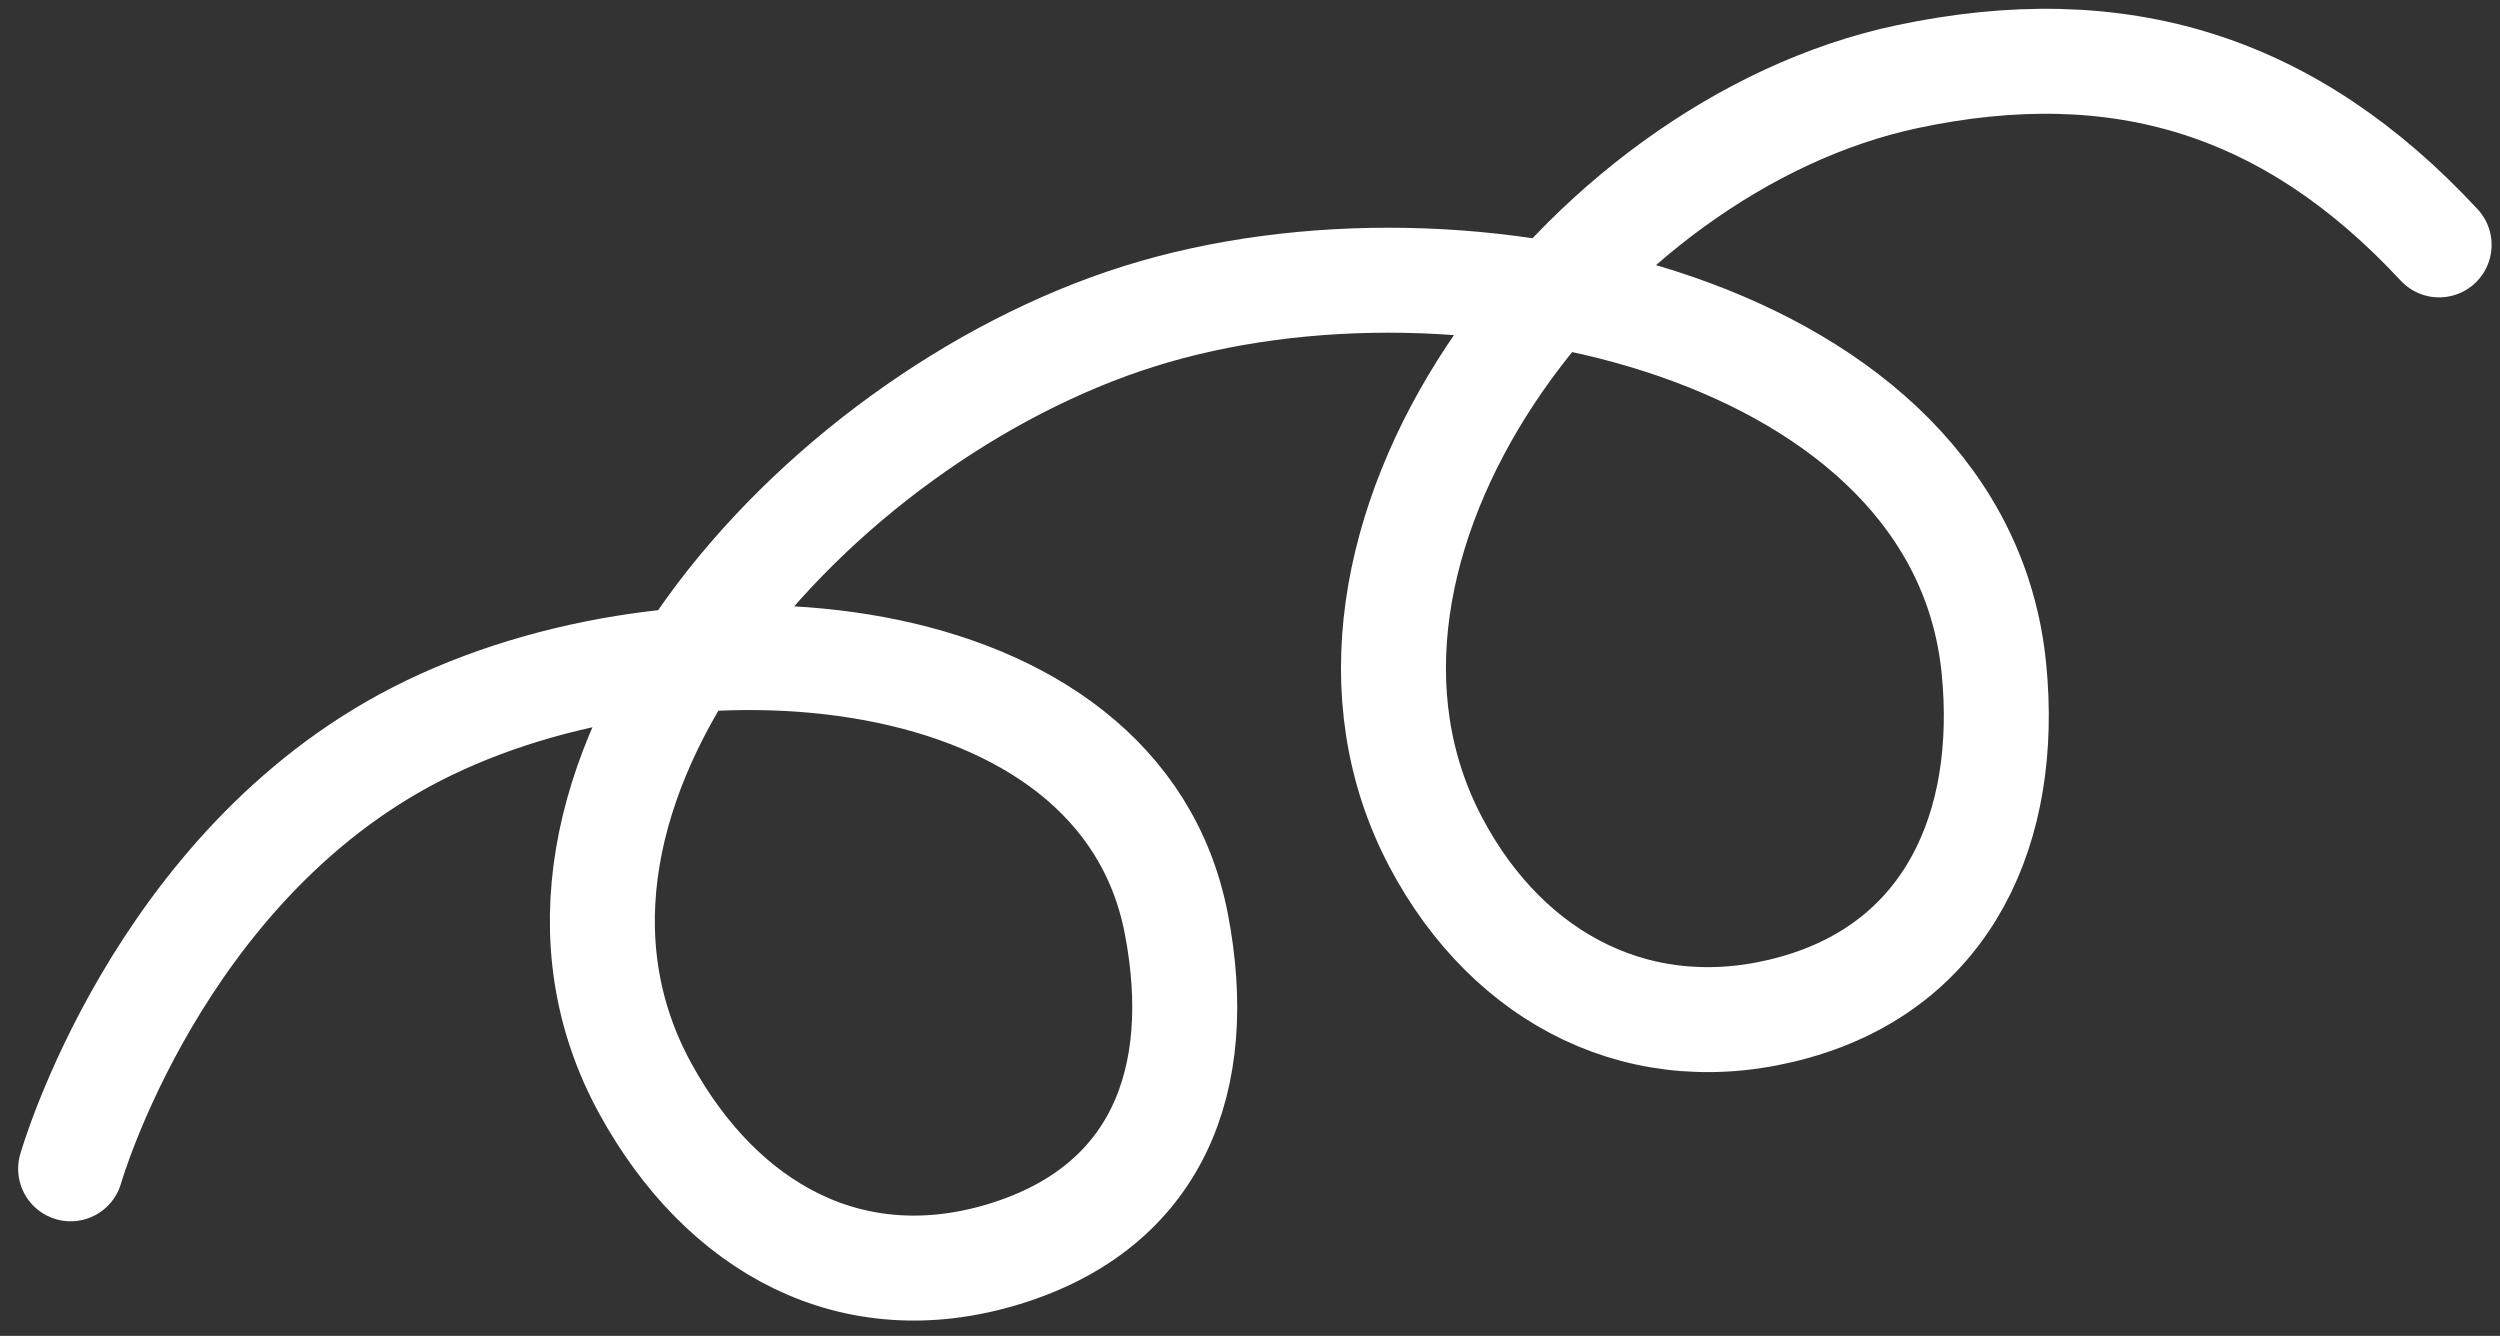
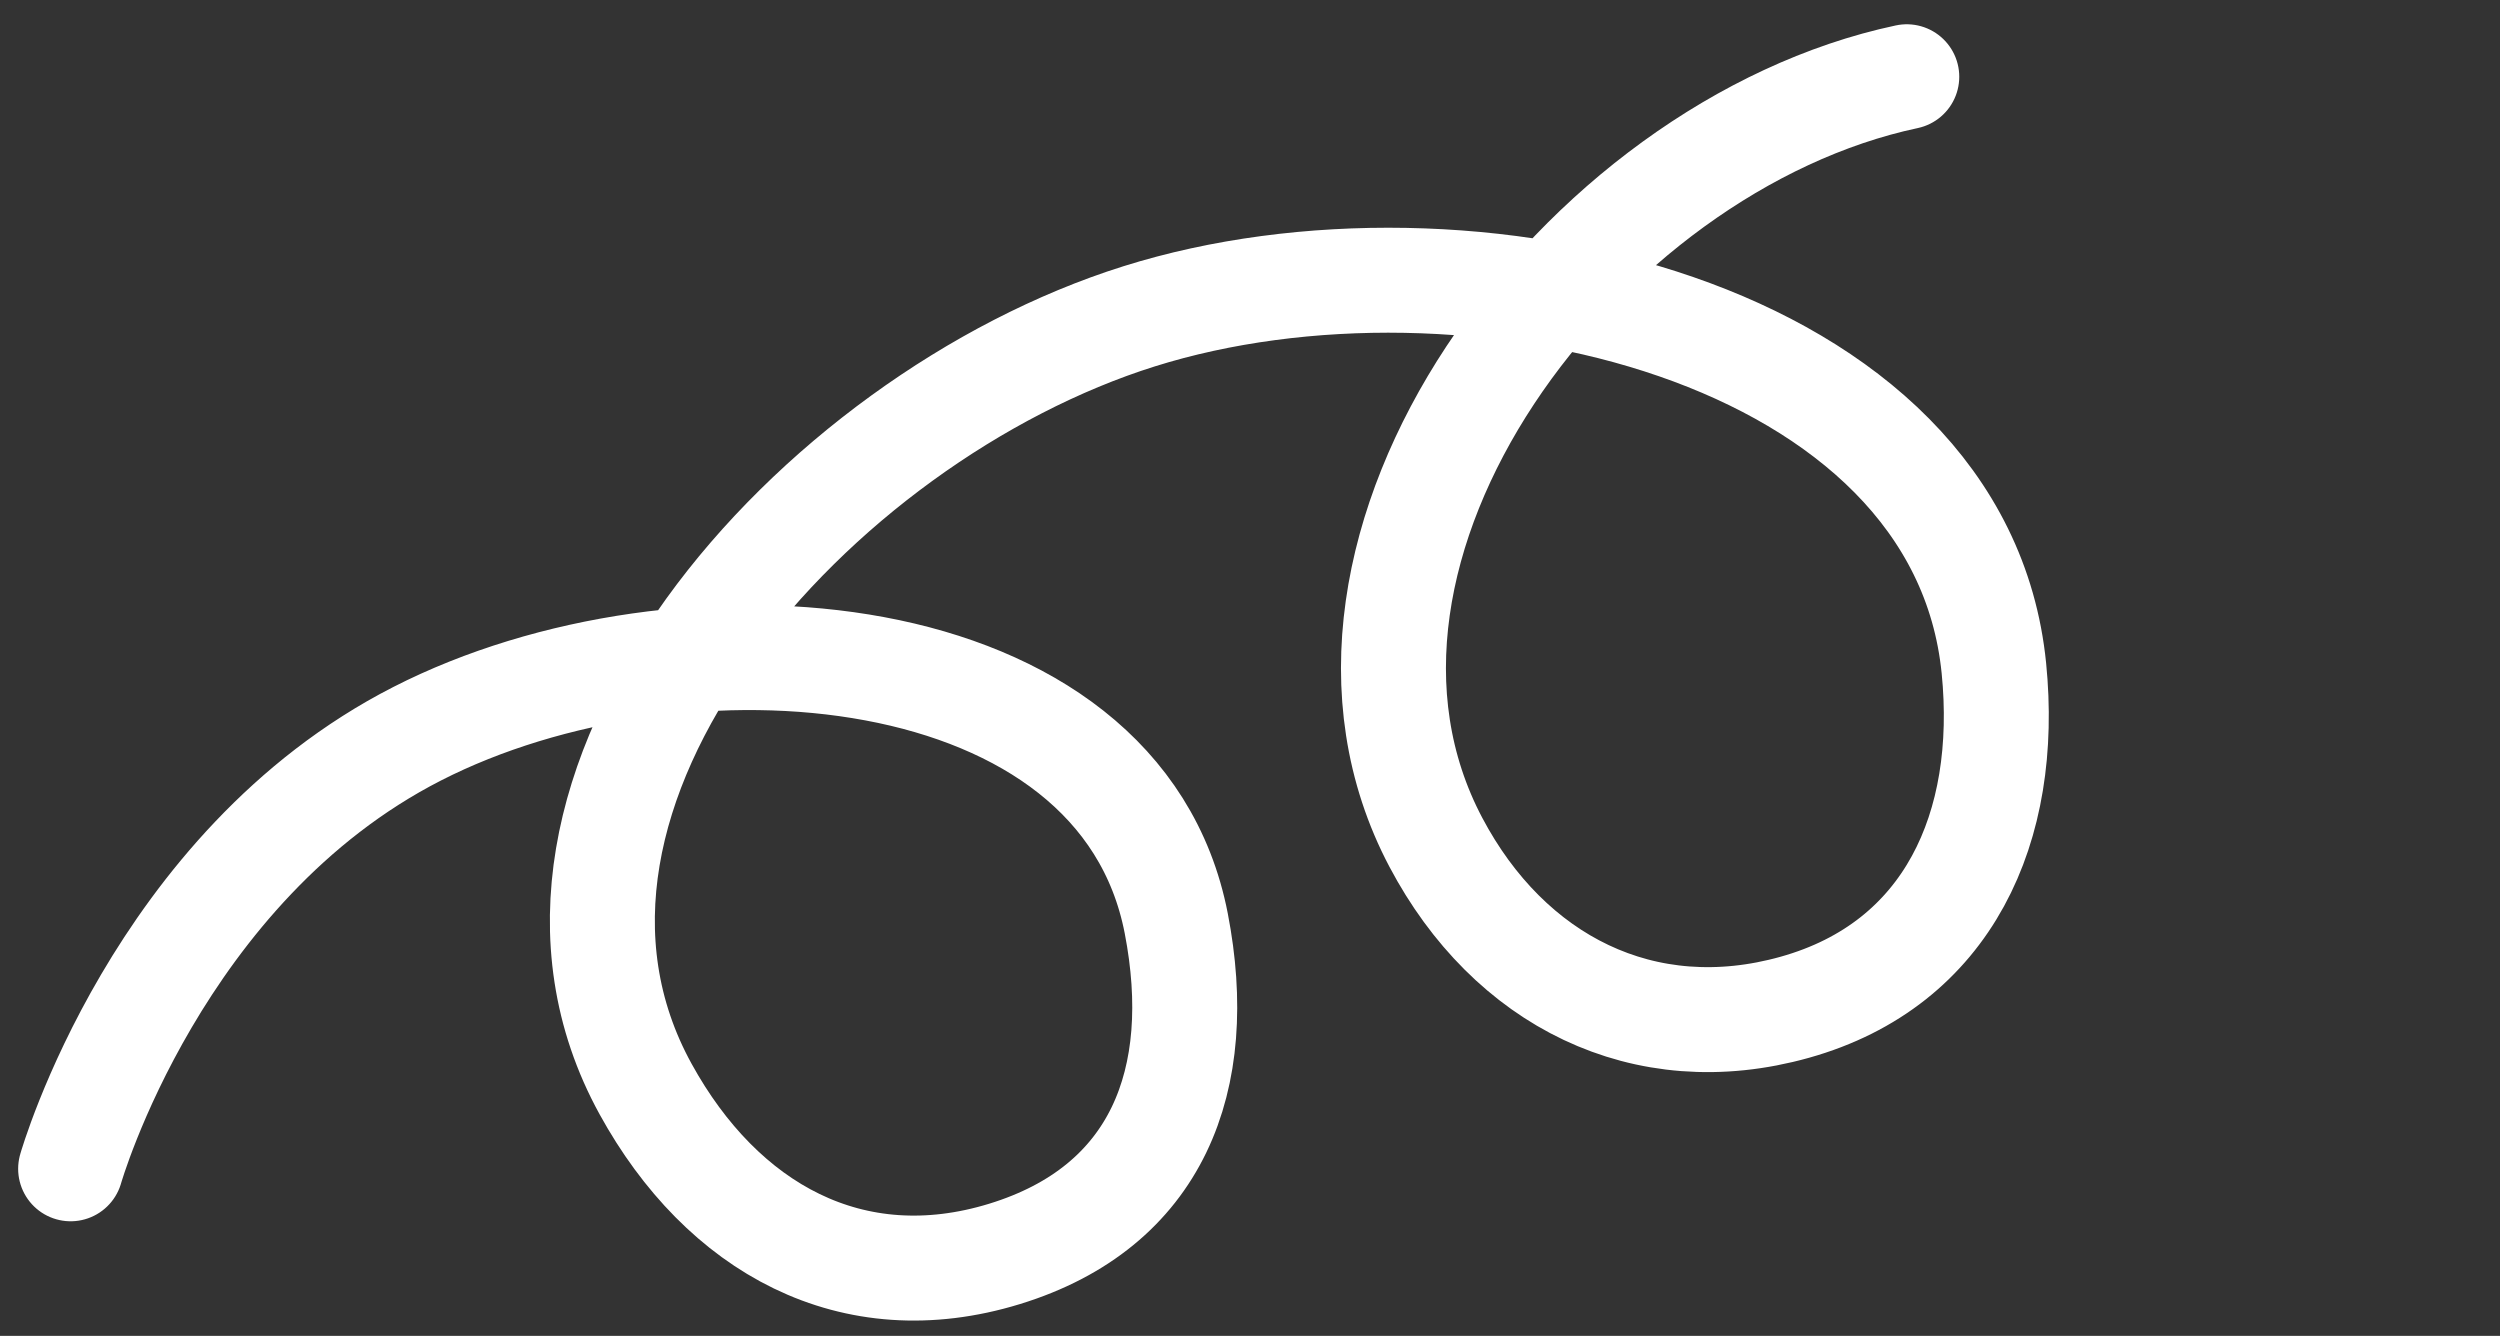
<svg xmlns="http://www.w3.org/2000/svg" width="131" height="70" viewBox="0 0 131 70" fill="none">
  <rect x="0" y="0" width="131" height="70" fill="#333333" stroke="none" />
-   <path d="M3.701 61.245C3.701 61.245 8.227 45.409 21.863 38.446C35.722 31.369 58.685 33.136 61.636 48.387C63.223 56.59 60.638 63.25 52.634 65.706C44.658 68.153 37.842 64.363 33.829 57.065C25.238 41.44 42.654 21.927 59.696 16.573C76.773 11.209 102.708 17.237 104.48 35.015C105.309 43.331 102.107 50.521 94.046 52.781C86.145 54.997 79.07 51.382 75.241 44.141C67.072 28.692 82.79 7.662 99.915 4.022C111.096 1.644 120.042 4.47 127.81 12.832" stroke="white" stroke-width="5.5" stroke-linecap="round" />
+   <path d="M3.701 61.245C3.701 61.245 8.227 45.409 21.863 38.446C35.722 31.369 58.685 33.136 61.636 48.387C63.223 56.59 60.638 63.25 52.634 65.706C44.658 68.153 37.842 64.363 33.829 57.065C25.238 41.44 42.654 21.927 59.696 16.573C76.773 11.209 102.708 17.237 104.48 35.015C105.309 43.331 102.107 50.521 94.046 52.781C86.145 54.997 79.07 51.382 75.241 44.141C67.072 28.692 82.79 7.662 99.915 4.022" stroke="white" stroke-width="5.5" stroke-linecap="round" />
</svg>